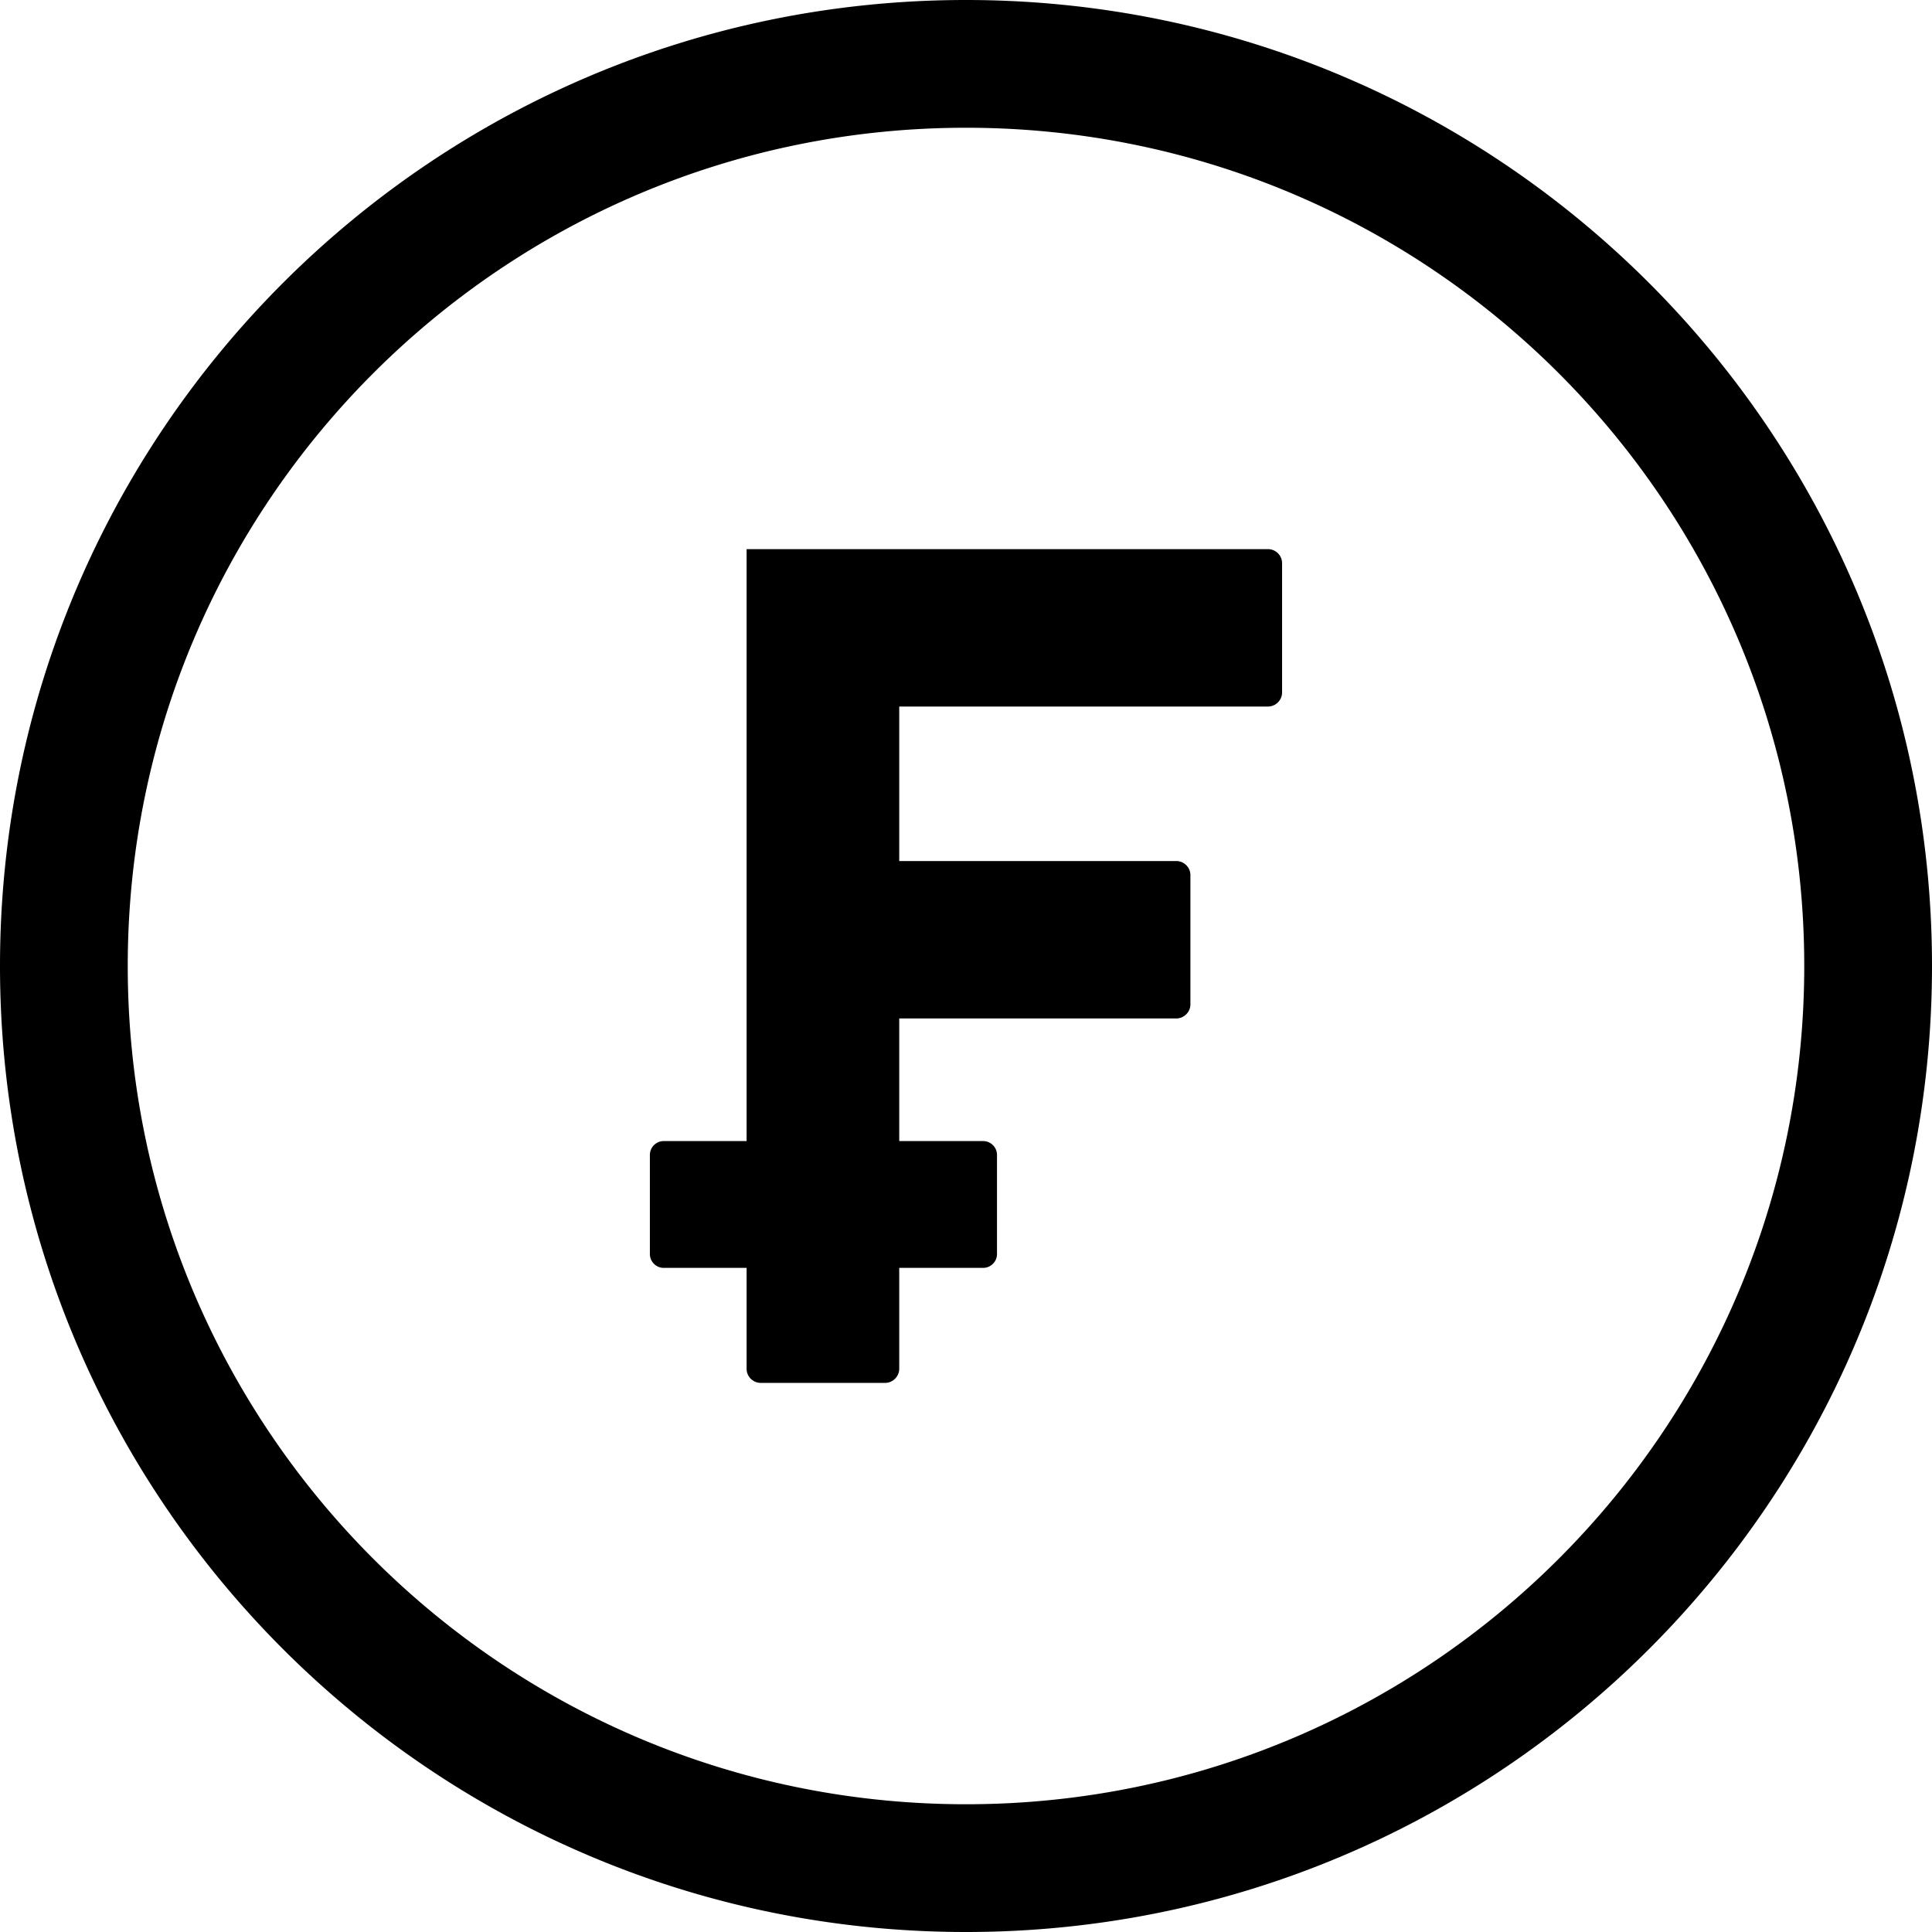
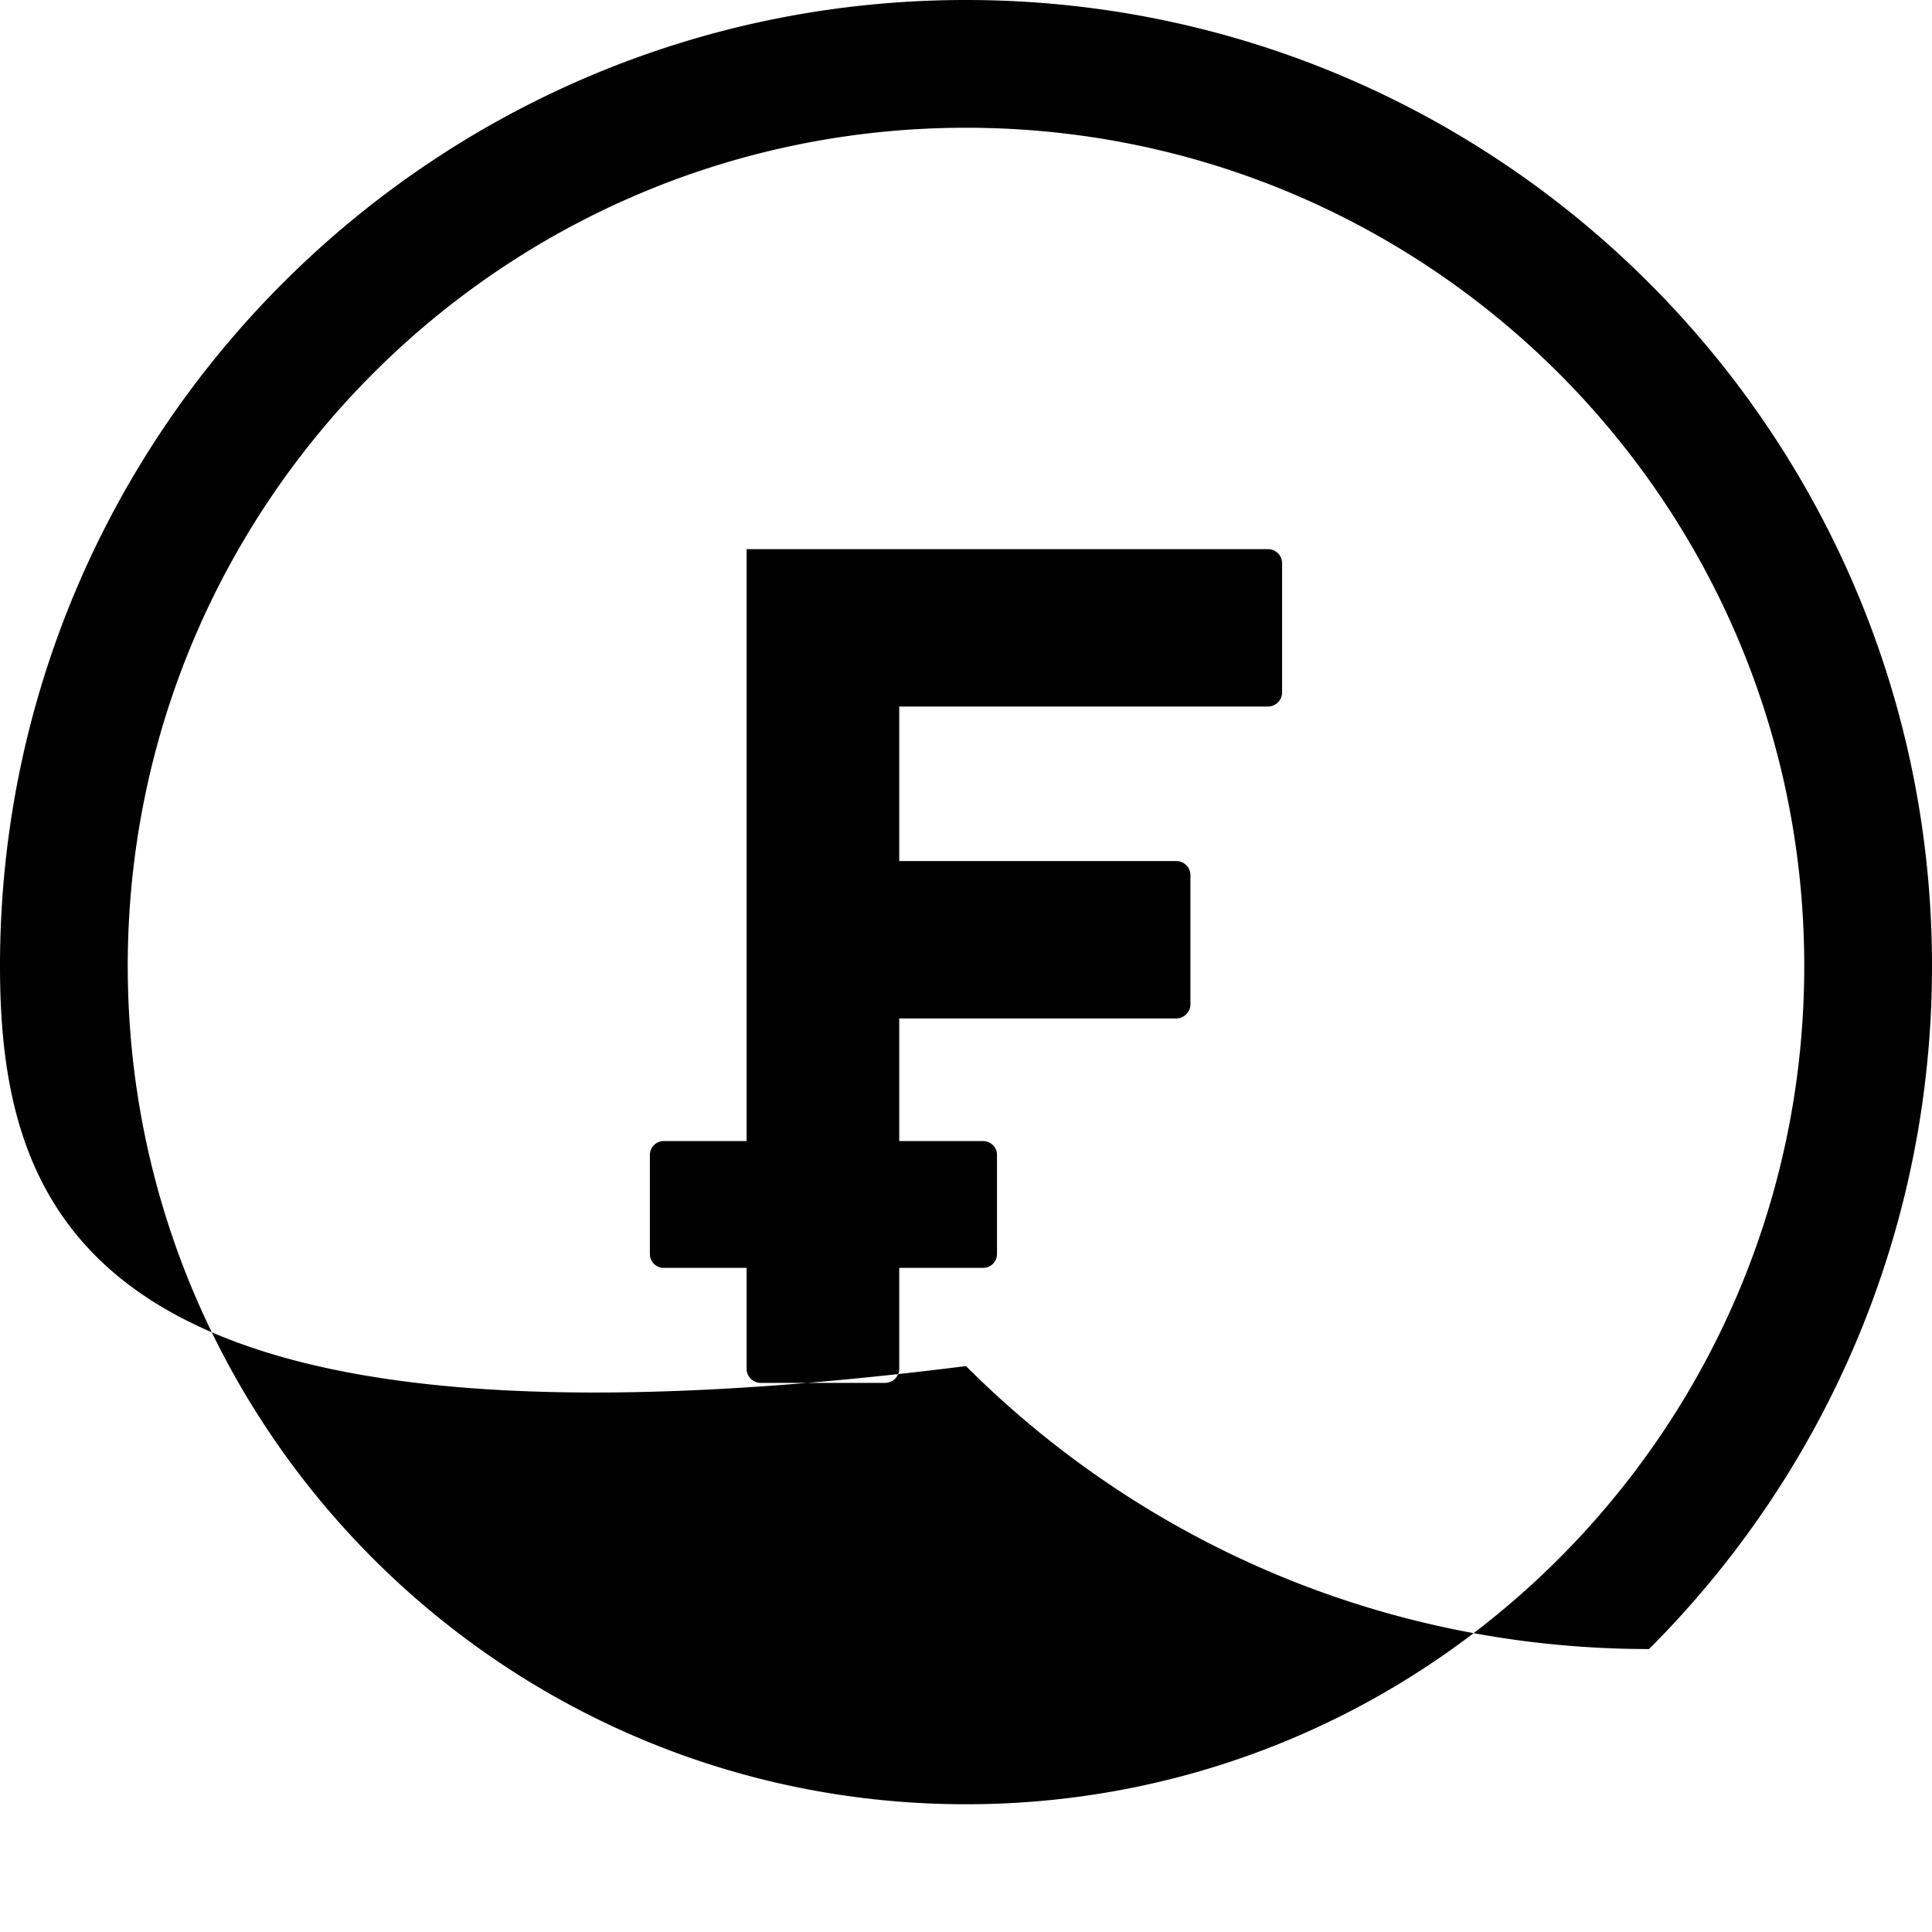
<svg xmlns="http://www.w3.org/2000/svg" shape-rendering="geometricPrecision" text-rendering="geometricPrecision" image-rendering="optimizeQuality" fill-rule="evenodd" clip-rule="evenodd" viewBox="0 0 512 512">
-   <path fill-rule="nonzero" d="M256.002 0c70.677 0 134.685 28.659 181.012 74.986C483.341 121.313 512 185.317 512 256.002c0 70.686-28.659 134.69-74.986 181.012C390.692 483.341 326.688 512 256.002 512c-70.685 0-134.689-28.659-181.016-74.986C28.659 390.687 0 326.679 0 256.002c0-70.685 28.659-134.689 74.986-181.016C121.313 28.659 185.317 0 256.002 0zm-58.145 145.525h138.176a3.744 3.744 0 013.734 3.734v34.244c0 2.047-1.686 3.733-3.734 3.733h-97.726v40.948h73.432c2.056 0 3.734 1.705 3.734 3.734v34.244c0 2.033-1.7 3.738-3.734 3.738h-73.432v32.498h22.251c2.012 0 3.657 1.663 3.657 3.656v26.291c0 1.993-1.664 3.657-3.657 3.657h-22.251v26.743c0 2.034-1.7 3.734-3.734 3.734h-32.982c-2.034 0-3.734-1.677-3.734-3.734v-26.743h-21.973c-2.001 0-3.656-1.65-3.656-3.657v-26.291a3.667 3.667 0 013.656-3.656h21.973V145.525zm215.228-46.61c-40.194-40.194-95.738-65.06-157.083-65.06-61.349 0-116.893 24.866-157.087 65.06-40.194 40.194-65.06 95.738-65.06 157.087 0 61.345 24.866 116.889 65.06 157.083s95.738 65.06 157.087 65.06c61.349 0 116.894-24.866 157.083-65.06 40.194-40.189 65.06-95.734 65.06-157.083 0-61.349-24.866-116.893-65.06-157.087z" />
+   <path fill-rule="nonzero" d="M256.002 0c70.677 0 134.685 28.659 181.012 74.986C483.341 121.313 512 185.317 512 256.002c0 70.686-28.659 134.69-74.986 181.012c-70.685 0-134.689-28.659-181.016-74.986C28.659 390.687 0 326.679 0 256.002c0-70.685 28.659-134.689 74.986-181.016C121.313 28.659 185.317 0 256.002 0zm-58.145 145.525h138.176a3.744 3.744 0 013.734 3.734v34.244c0 2.047-1.686 3.733-3.734 3.733h-97.726v40.948h73.432c2.056 0 3.734 1.705 3.734 3.734v34.244c0 2.033-1.7 3.738-3.734 3.738h-73.432v32.498h22.251c2.012 0 3.657 1.663 3.657 3.656v26.291c0 1.993-1.664 3.657-3.657 3.657h-22.251v26.743c0 2.034-1.7 3.734-3.734 3.734h-32.982c-2.034 0-3.734-1.677-3.734-3.734v-26.743h-21.973c-2.001 0-3.656-1.65-3.656-3.657v-26.291a3.667 3.667 0 013.656-3.656h21.973V145.525zm215.228-46.61c-40.194-40.194-95.738-65.06-157.083-65.06-61.349 0-116.893 24.866-157.087 65.06-40.194 40.194-65.06 95.738-65.06 157.087 0 61.345 24.866 116.889 65.06 157.083s95.738 65.06 157.087 65.06c61.349 0 116.894-24.866 157.083-65.06 40.194-40.189 65.06-95.734 65.06-157.083 0-61.349-24.866-116.893-65.06-157.087z" />
</svg>